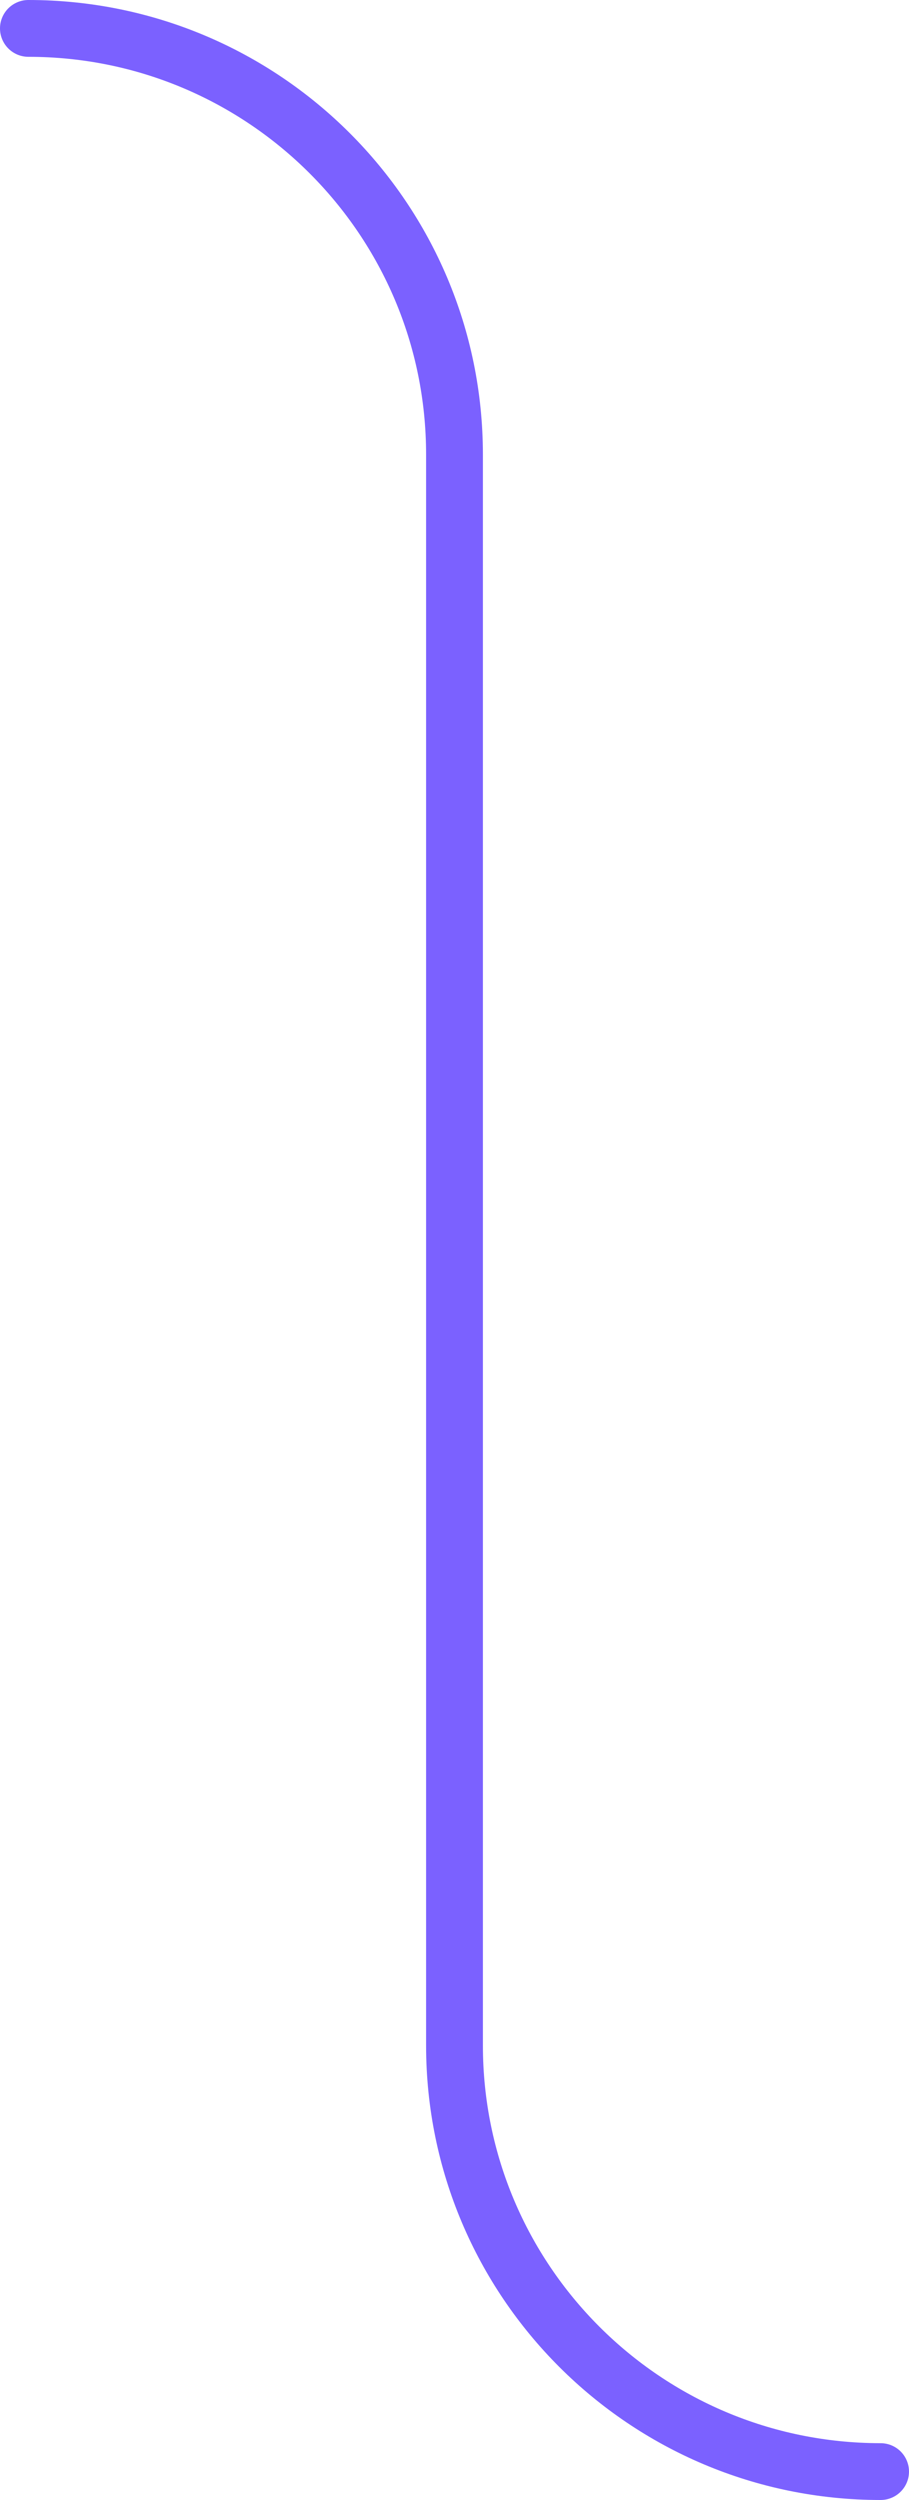
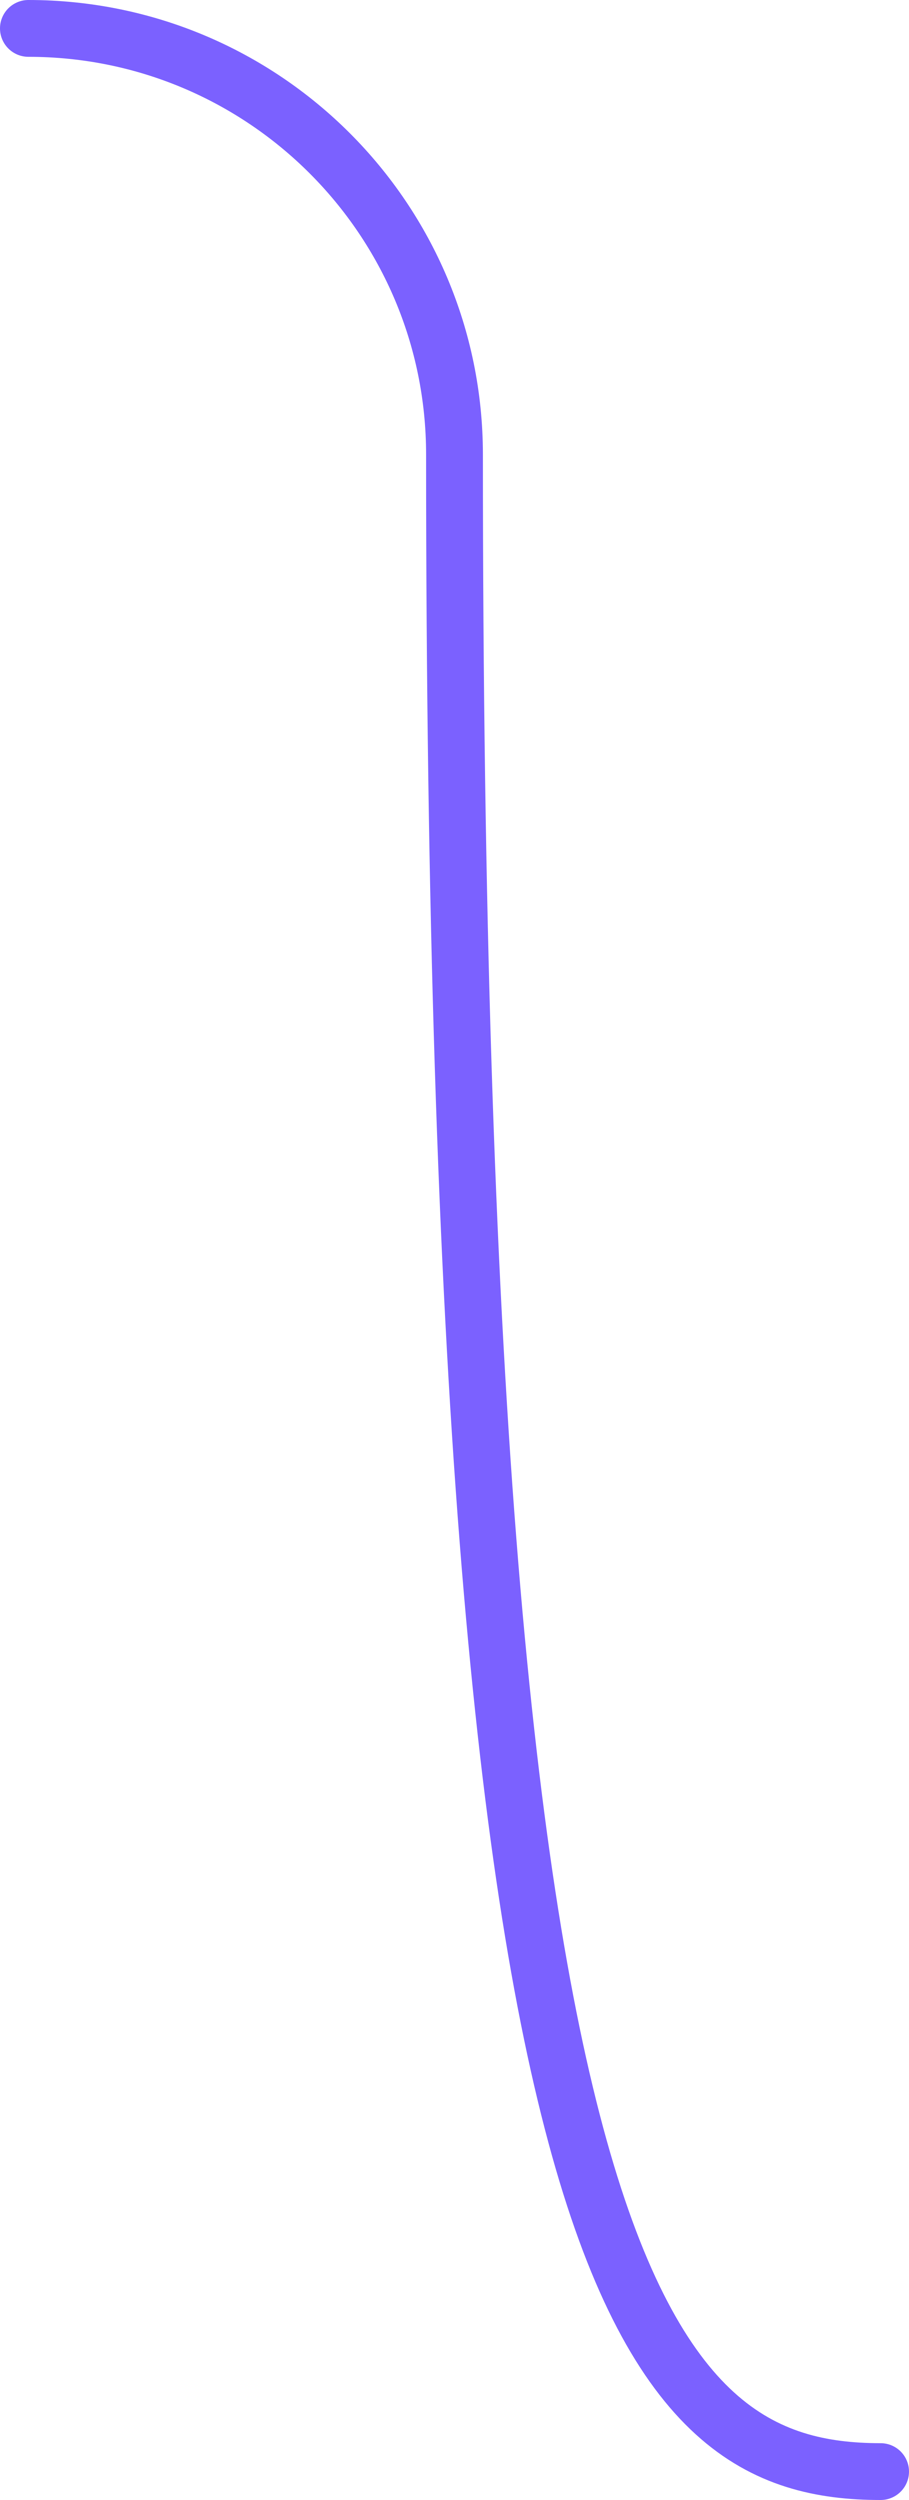
<svg xmlns="http://www.w3.org/2000/svg" fill="none" height="100%" overflow="visible" preserveAspectRatio="none" style="display: block;" viewBox="0 0 32 88" width="100%">
-   <path d="M1 1V1C9.284 1 16 7.716 16 16V72C16 80.284 22.716 87 31 87V87" id="-" stroke="#7B61FF" stroke-linecap="round" stroke-width="2" />
+   <path d="M1 1V1C9.284 1 16 7.716 16 16C16 80.284 22.716 87 31 87V87" id="-" stroke="#7B61FF" stroke-linecap="round" stroke-width="2" />
</svg>